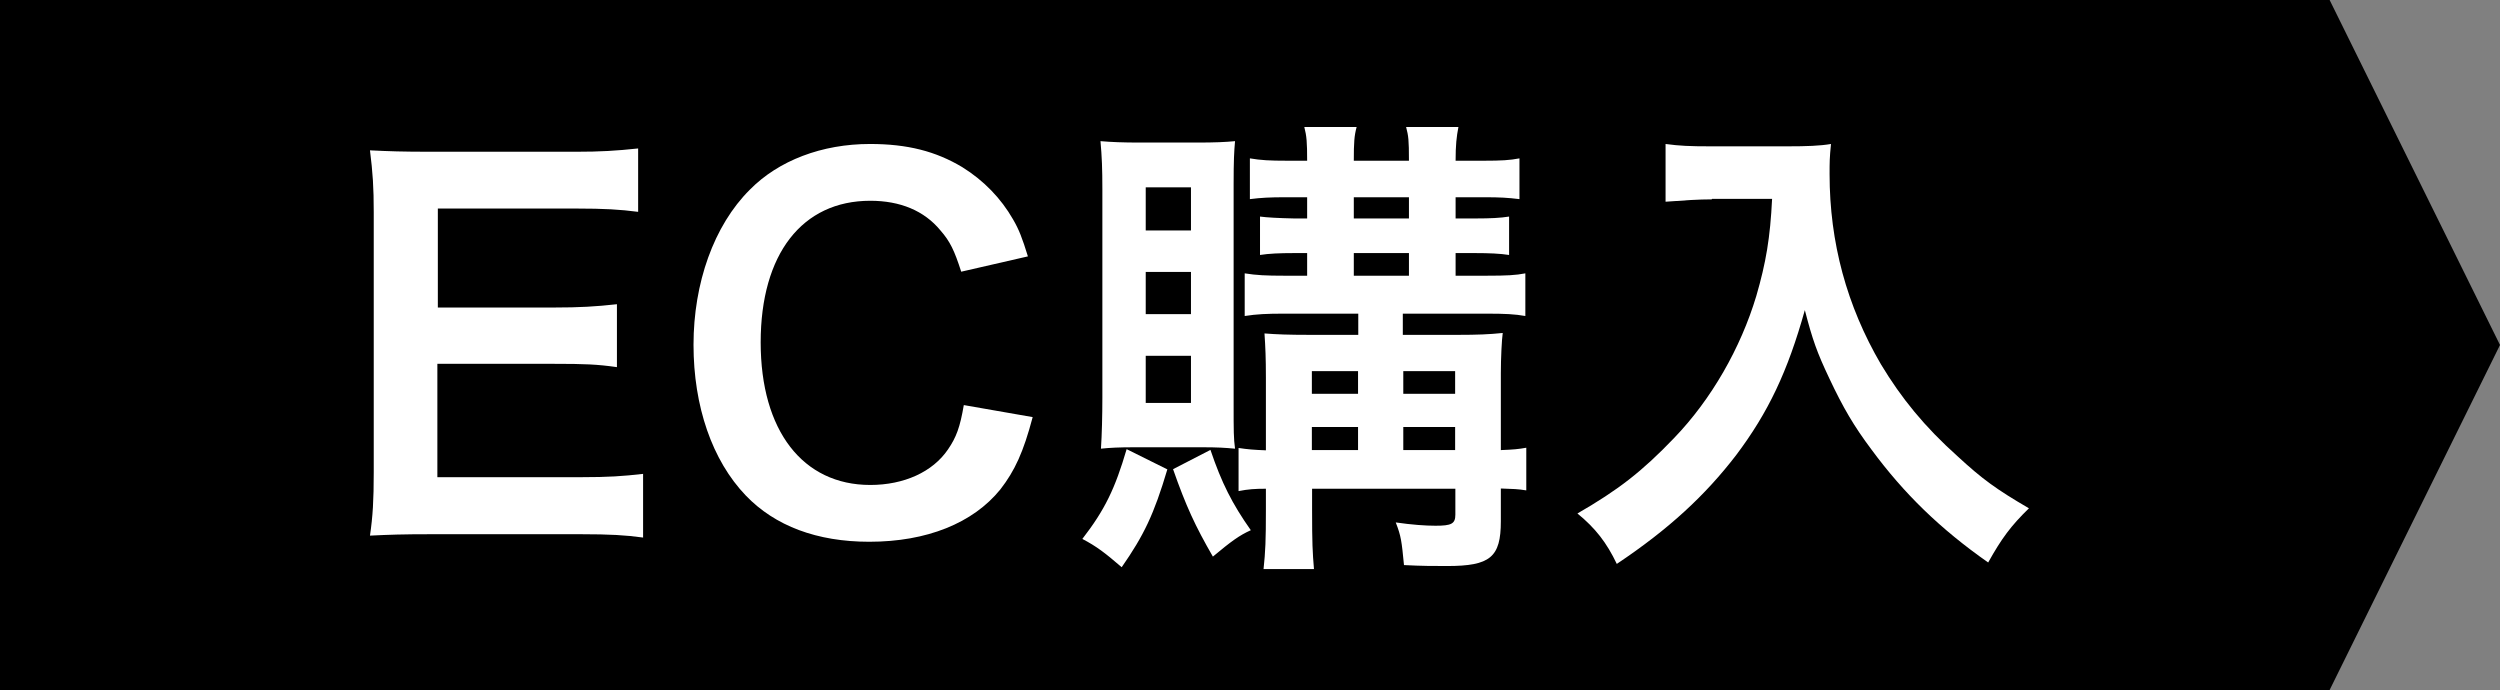
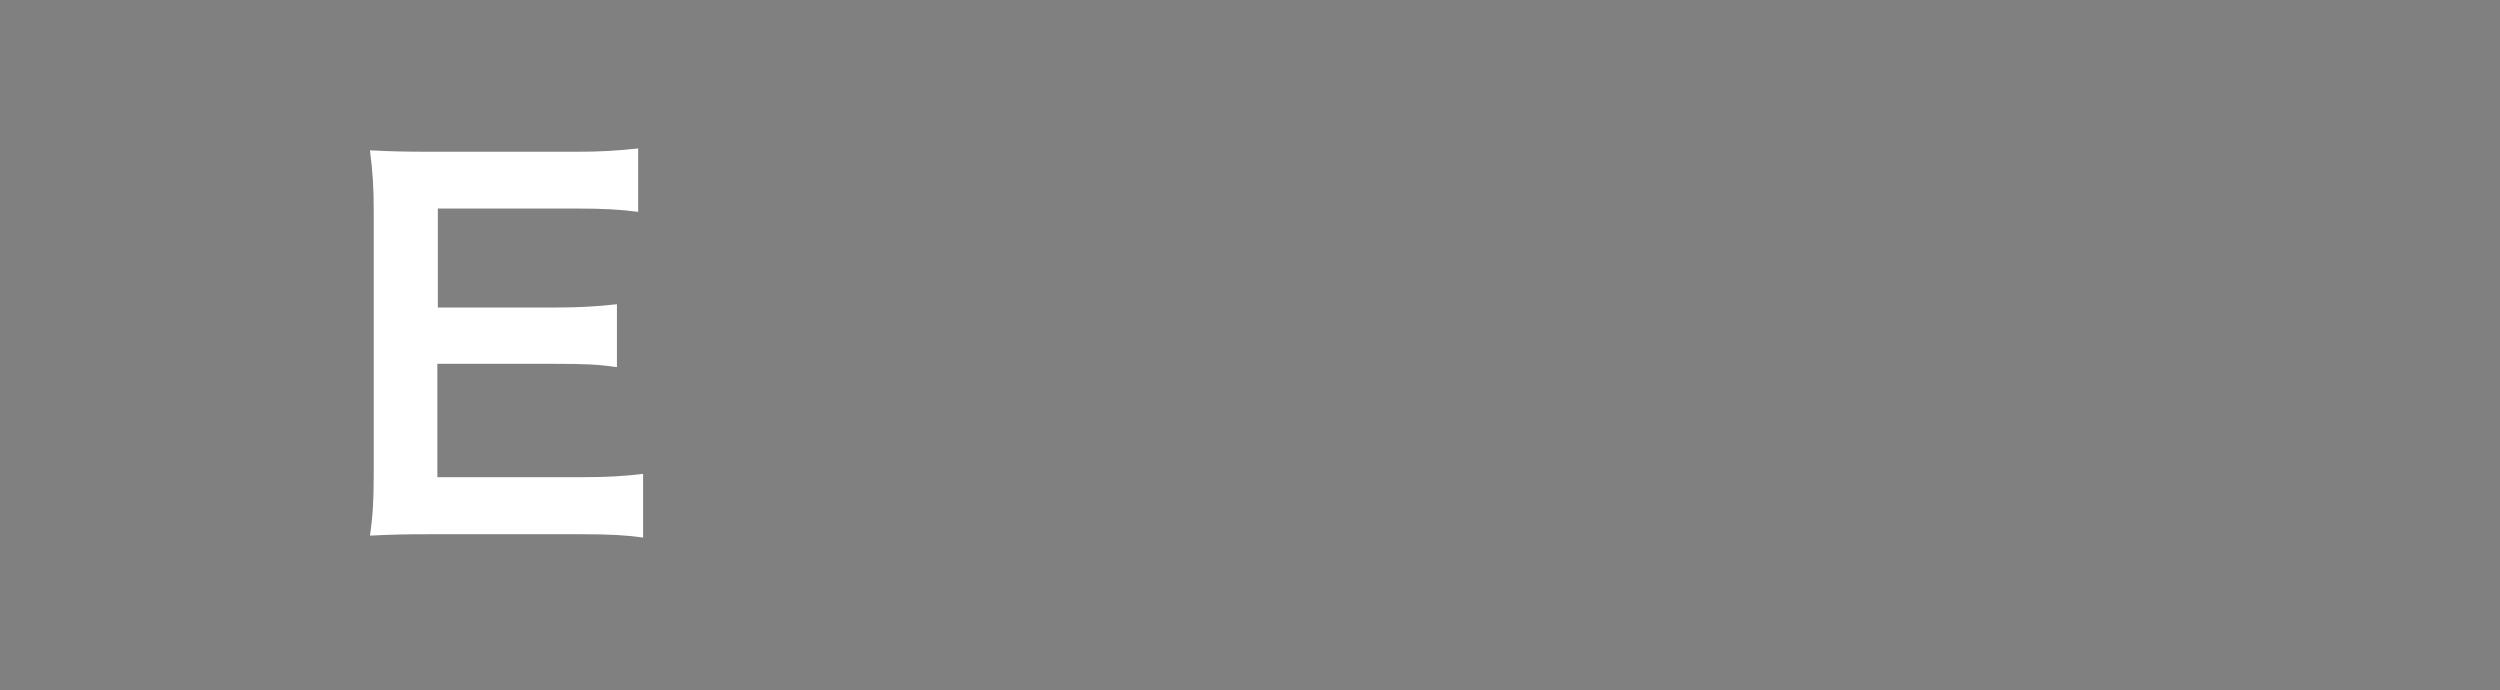
<svg xmlns="http://www.w3.org/2000/svg" id="_レイヤー_2" data-name="レイヤー 2" viewBox="0 0 106.09 29.28">
  <rect x="0" y="0" width="106.09" height="29.28" fill="#808080" stroke="none" />
  <defs>
    <style>
      .cls-1 {
        fill: #fff;
      }
    </style>
  </defs>
  <g id="_文言等" data-name="文言等">
    <g id="ttl_ec">
-       <polygon points="0 0 0 14.64 0 29.28 98.86 29.28 106.09 14.64 98.86 0 0 0" />
      <g>
        <path class="cls-1" d="M27.28,22.81c-.73-.1-1.39-.14-2.63-.14h-6.36c-1.22,0-1.77.02-2.59.06.12-.82.16-1.49.16-2.69v-11.03c0-1.06-.04-1.67-.16-2.63.82.04,1.35.06,2.59.06h6.16c1.02,0,1.69-.04,2.63-.14v2.69c-.77-.1-1.43-.14-2.63-.14h-5.87v4.2h4.95c1.06,0,1.75-.04,2.65-.14v2.67c-.84-.12-1.39-.14-2.65-.14h-4.97v4.81h6.12c1.14,0,1.73-.04,2.61-.14v2.71Z" />
-         <path class="cls-1" d="M43.82,17.71c-.39,1.47-.75,2.26-1.37,3.06-1.16,1.43-3.12,2.22-5.56,2.22-2.22,0-4-.67-5.24-1.96-1.43-1.49-2.22-3.79-2.22-6.4s.86-5.06,2.39-6.58c1.22-1.24,3.06-1.94,5.1-1.94,1.59,0,2.79.31,3.91.98.92.57,1.65,1.33,2.16,2.22.25.43.39.79.63,1.57l-2.83.65c-.29-.9-.47-1.28-.88-1.75-.69-.84-1.71-1.26-2.98-1.26-2.89,0-4.65,2.26-4.65,6.01s1.79,6.05,4.65,6.05c1.43,0,2.65-.55,3.3-1.51.35-.51.51-.94.67-1.88l2.92.51Z" />
-         <path class="cls-1" d="M49.54,19.91c-.57,1.92-1,2.81-1.94,4.16-.71-.61-1.06-.88-1.67-1.2.96-1.24,1.39-2.14,1.88-3.81l1.73.86ZM48.17,18.98c-.71,0-1.06.02-1.45.06.04-.59.06-1.43.06-2.16v-8.85c0-.88-.02-1.37-.08-2.04.47.04.94.06,1.69.06h2.41c.75,0,1.2-.02,1.61-.06-.04.45-.06.82-.06,1.83v9.3c0,1.2,0,1.47.06,1.92-.45-.04-.73-.06-1.41-.06h-2.83ZM48.62,9.78h1.92v-1.83h-1.92v1.83ZM48.62,13.33h1.92v-1.79h-1.92v1.79ZM48.62,17.1h1.92v-2h-1.92v2ZM51.37,19.1c.47,1.39.92,2.28,1.71,3.4-.49.22-.83.47-1.61,1.12-.75-1.3-1.14-2.14-1.69-3.71l1.59-.82ZM54.49,13.31c-.73,0-1.16.02-1.67.1v-1.81c.49.08.92.1,1.67.1h.98v-.96h-.57c-.59,0-1.06.02-1.43.08v-1.63q.45.06,1.43.08h.57v-.9h-.92c-.65,0-1.04.02-1.51.08v-1.73c.47.08.84.1,1.57.1h.86c0-.79-.02-1.04-.12-1.43h2.22c-.1.37-.12.65-.12,1.43h2.34c0-.9-.02-1.04-.12-1.43h2.22c-.08.41-.12.77-.12,1.43h1.22c.71,0,1.08-.02,1.49-.1v1.73c-.49-.06-.83-.08-1.47-.08h-1.24v.9h.88c.59,0,1.02-.02,1.39-.08v1.63c-.37-.06-.86-.08-1.43-.08h-.84v.96h1.33c.84,0,1.22-.02,1.63-.1v1.81c-.45-.08-.86-.1-1.65-.1h-3.55v.9h2.34c.82,0,1.33-.02,1.9-.08-.04.29-.08,1.06-.08,1.71v3.26c.53-.02.75-.04,1.08-.1v1.81c-.37-.06-.53-.06-1.08-.08v1.39c0,1.53-.45,1.9-2.28,1.9-.59,0-1.06,0-1.83-.04-.1-1.02-.12-1.22-.35-1.81.69.1,1.26.14,1.69.14.67,0,.84-.08.84-.47v-1.1h-6.08v.9c0,1.43.02,1.79.08,2.51h-2.14c.08-.75.1-1.22.1-2.51v-.9c-.47,0-.75.02-1.16.1v-1.83c.39.06.65.08,1.16.1v-3.08c0-.84-.02-1.28-.06-1.88.51.04,1,.06,1.92.06h2.06v-.9h-3.14ZM57.63,15.75h-1.96v.96h1.96v-.96ZM57.63,18.12h-1.96v.98h1.96v-.98ZM57.45,9.27h2.34v-.9h-2.34v.9ZM57.45,11.7h2.34v-.96h-2.34v.96ZM61.75,16.71v-.96h-2.2v.96h2.2ZM61.75,19.1v-.98h-2.2v.98h2.2Z" />
-         <path class="cls-1" d="M72.64,8.46c-.55,0-1.16.04-1.96.1v-2.45c.59.08,1.02.1,1.92.1h3.24c.84,0,1.39-.02,1.86-.1-.06.59-.06.77-.06,1.28,0,2.9.73,5.59,2.18,8.07.86,1.43,1.85,2.65,3.26,3.91,1.04.96,1.63,1.39,3.02,2.2-.77.75-1.16,1.28-1.73,2.3-2.04-1.43-3.57-2.92-4.95-4.79-.75-1-1.2-1.77-1.79-3.02-.53-1.12-.71-1.63-1.04-2.9-.73,2.61-1.55,4.34-2.92,6.16-1.3,1.69-2.83,3.12-5.06,4.61-.43-.9-.9-1.51-1.67-2.14,1.73-1,2.73-1.77,4.1-3.2,1.59-1.65,2.83-3.83,3.49-6.03.41-1.41.59-2.47.67-4.12h-2.55Z" />
      </g>
    </g>
  </g>
</svg>